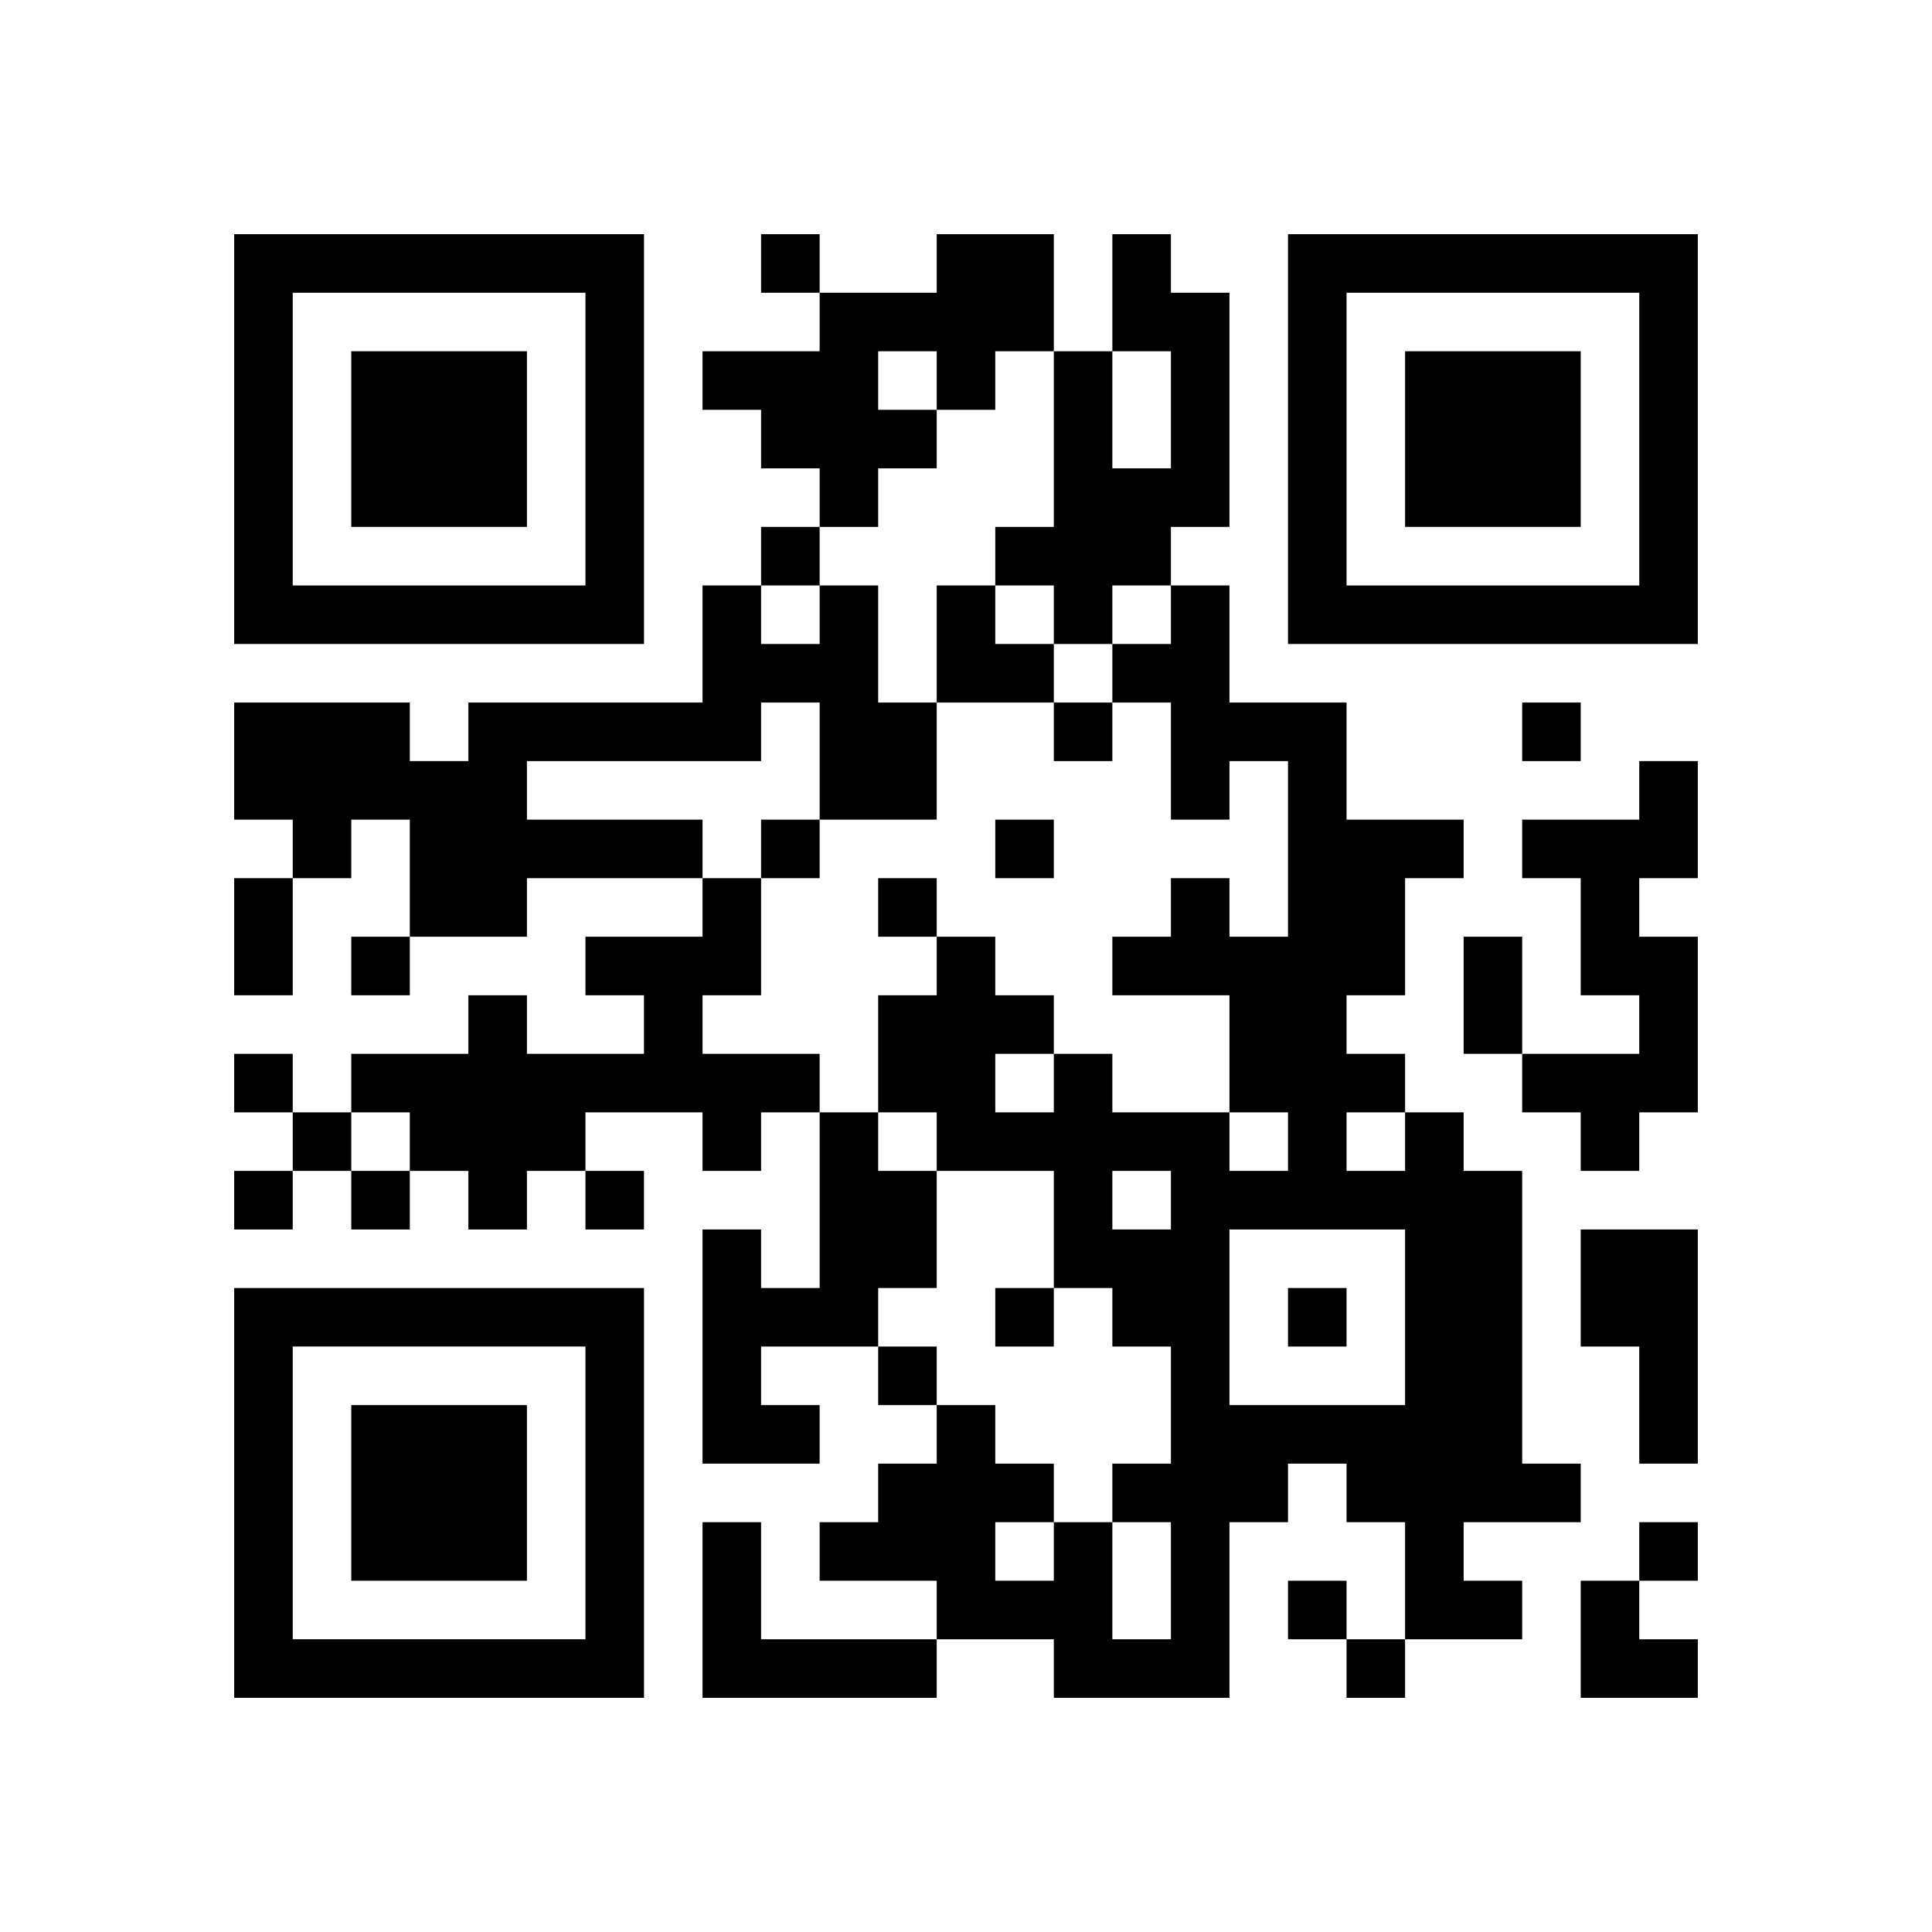
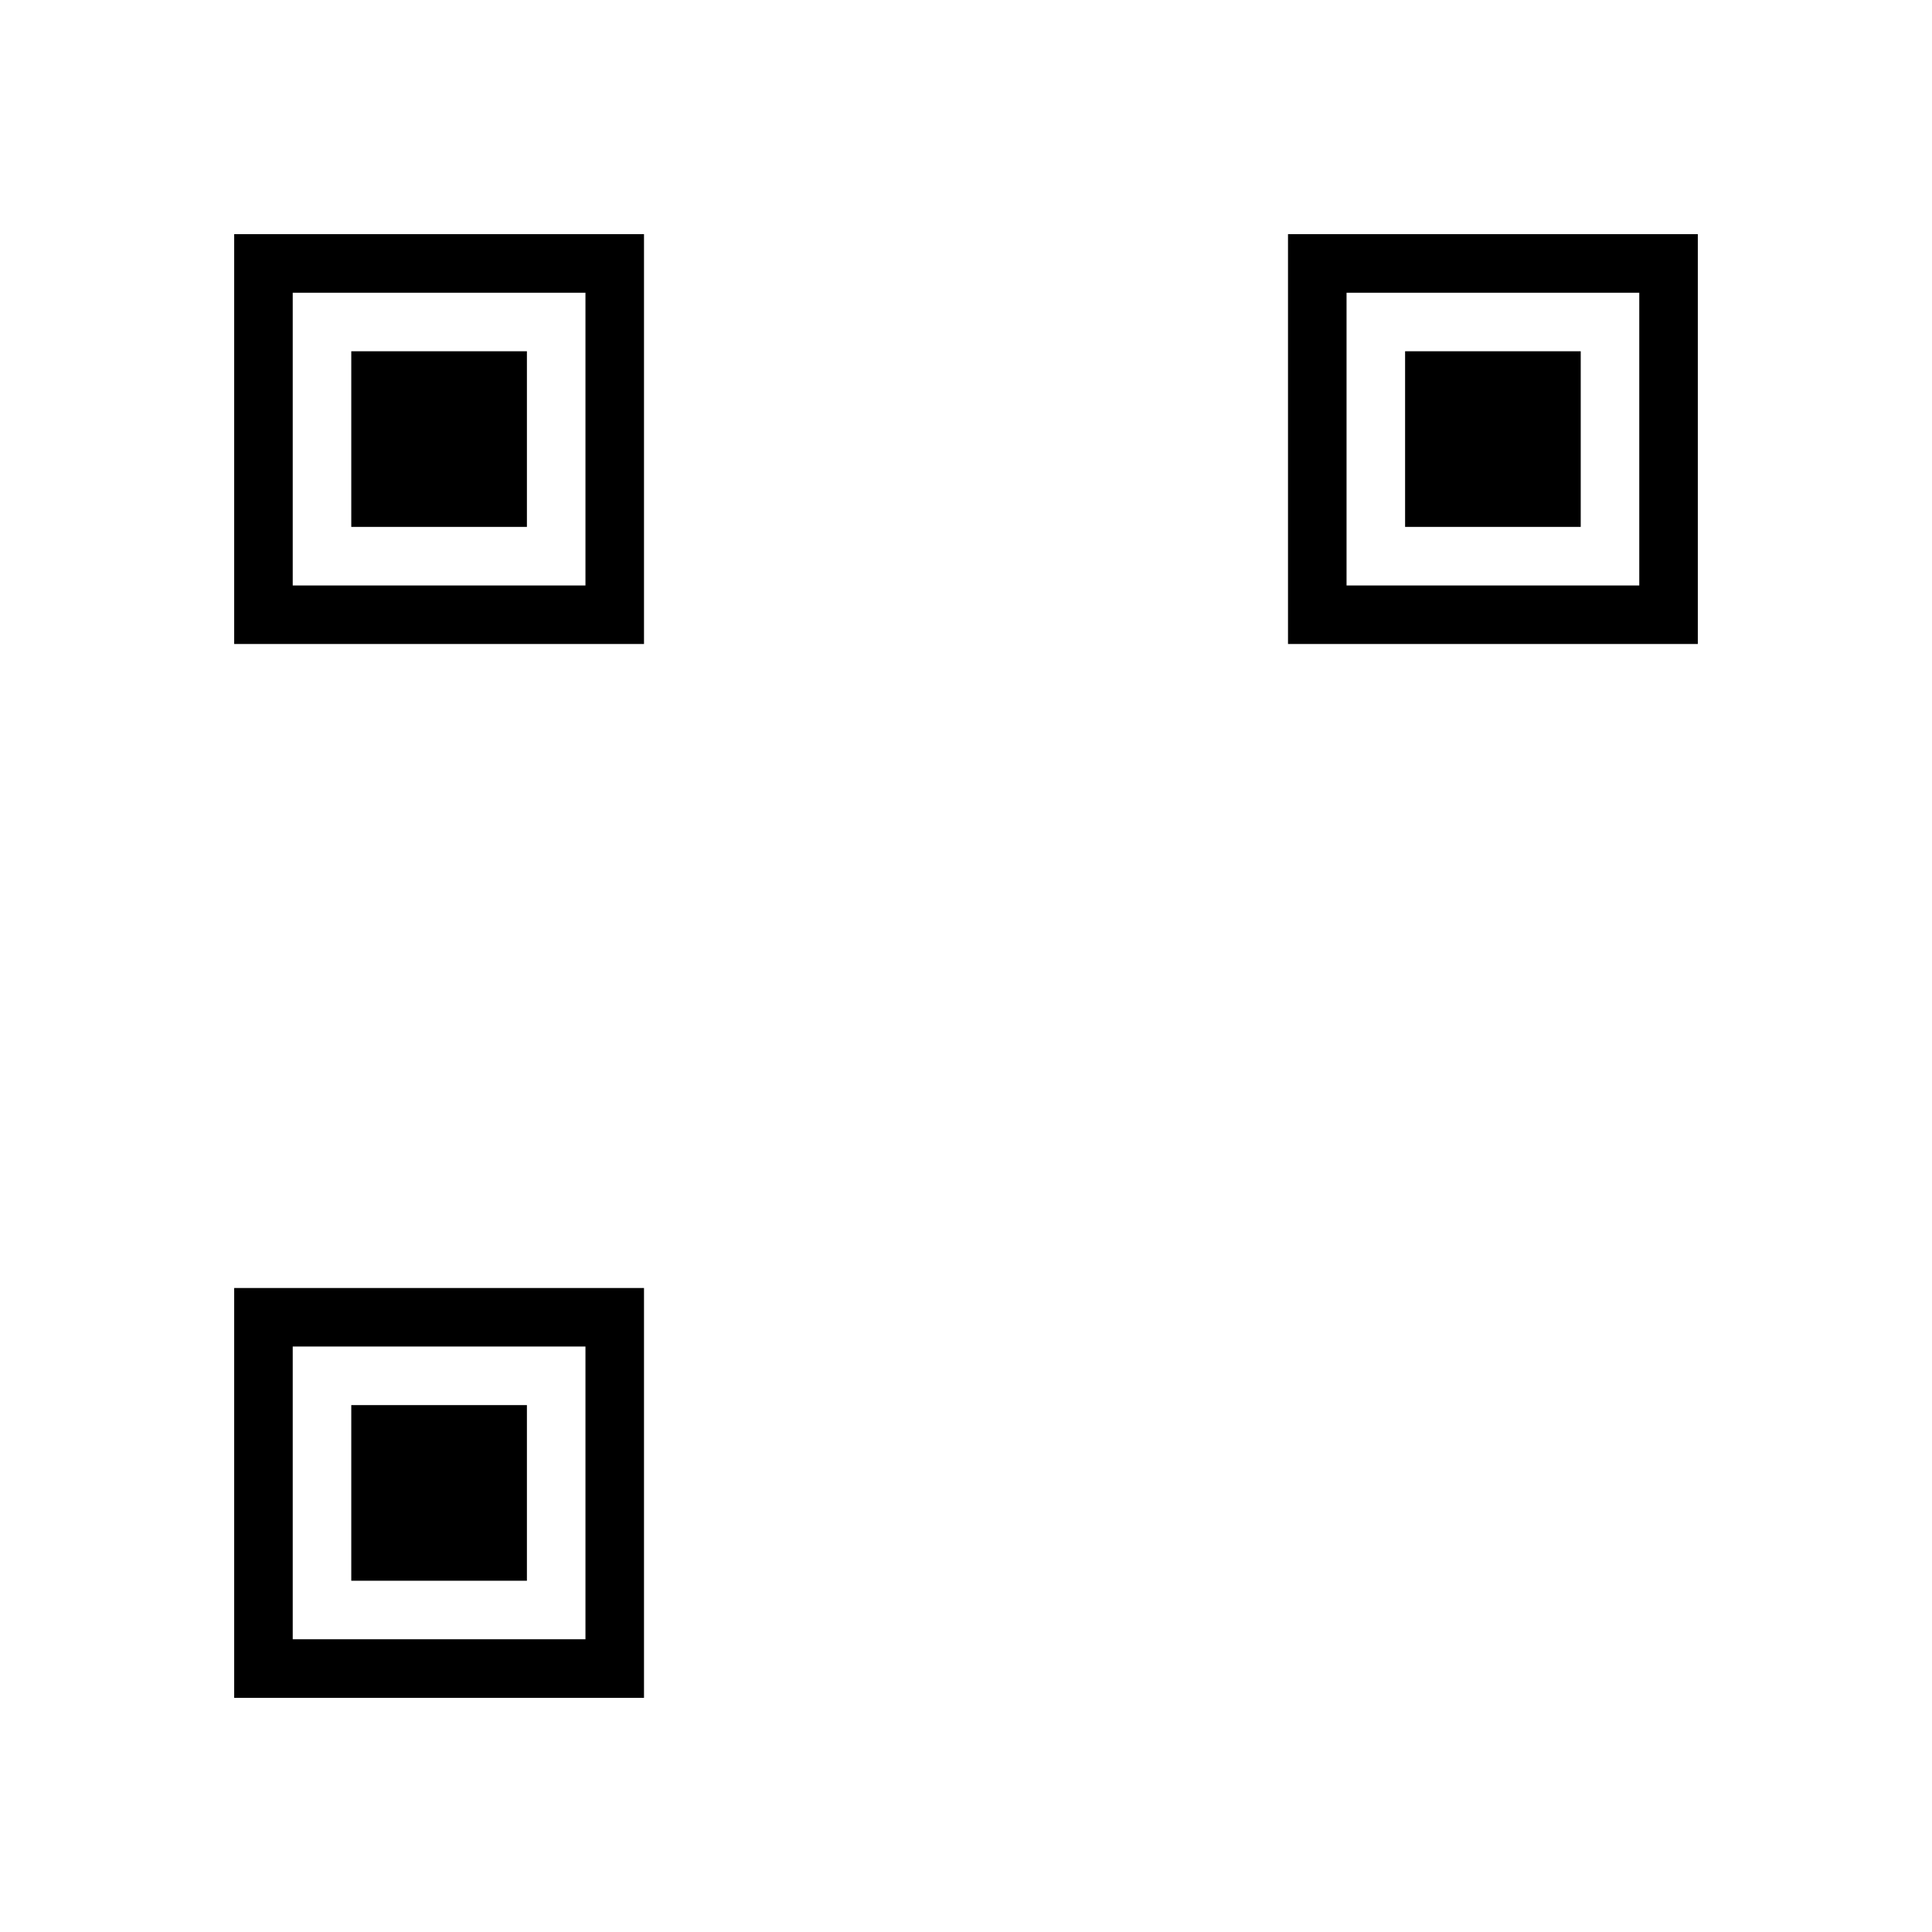
<svg xmlns="http://www.w3.org/2000/svg" xmlns:xlink="http://www.w3.org/1999/xlink" version="1.1" baseProfile="full" viewBox="-4 -4 33 33" width="132" height="132" id="qrcode-a77c1625e5dbde9b5bfe35534c659eb4">
  <symbol id="tracker">
    <path d="m 0 7 0 7 7 0 0 -7 -7 0 z m 1 1 5 0 0 5 -5 0 0 -5 z m 1 1 0 3 3 0 0 -3 -3 0 z" style="fill:#000000;stroke:none" />
  </symbol>
  <use x="0" y="-7" xlink:href="#tracker" />
  <use x="0" y="11" xlink:href="#tracker" />
  <use x="18" y="-7" xlink:href="#tracker" />
-   <path d="M12,0 h2v2h-1v1h-1v1h-1v1h-1v-1h-1v-1h-1v-1h2v-1h2v-1 M11,2 v1h1v-1h-1 M15,0 h1v1h1v4h-1v1h-1v1h-1v-1h-1v-1h1v-3h1v2h1v-2h-1v-2 M10,6 h1v2h1v2h-2v-2h-1v1h-4v1h3v1h-3v1h-2v-2h-1v1h-1v-1h-1v-2h3v1h1v-1h4v-2h1v1h1v-1 M24,9 h1v2h-1v1h1v3h-1v1h-1v-1h-1v-1h2v-1h-1v-2h-1v-1h2v-1 M8,11 h1v2h-1v1h2v1h-1v1h-1v-1h-2v1h-1v1h-1v-1h-1v-1h-1v-1h2v-1h1v1h2v-1h-1v-1h2v-1 M10,15 h1v1h1v2h-1v1h-2v1h1v1h-2v-4h1v1h1v-3 M20,15 h1v1h1v5h1v1h-2v1h1v1h-2v-2h-1v-1h-1v1h-1v3h-3v-1h-2v-1h-2v-1h1v-1h1v-1h1v1h1v1h1v2h1v-2h-1v-1h1v-2h-1v-1h-1v-2h-2v-1h-1v-2h1v-1h1v1h1v1h1v1h2v1h1v-1h-1v-2h-2v-1h1v-1h1v1h1v-3h-1v1h-1v-2h-1v-1h1v-1h1v2h2v2h2v1h-1v2h-1v1h1v1 M19,15 v1h1v-1h-1 M13,14 v1h1v-1h-1 M15,16 v1h1v-1h-1 M17,17 v3h3v-3h-3 M13,22 v1h1v-1h-1 M23,17 h2v4h-1v-2h-1v-2 M8,22 h1v2h3v1h-4v-3 M9,0 v1h1v-1h-1 M9,5 v1h1v-1h-1 M14,8 v1h1v-1h-1 M22,8 v1h1v-1h-1 M9,10 v1h1v-1h-1 M13,10 v1h1v-1h-1 M11,11 v1h1v-1h-1 M2,12 v1h1v-1h-1 M0,14 v1h1v-1h-1 M1,15 v1h1v-1h-1 M0,16 v1h1v-1h-1 M2,16 v1h1v-1h-1 M6,16 v1h1v-1h-1 M13,18 v1h1v-1h-1 M18,18 v1h1v-1h-1 M11,19 v1h1v-1h-1 M24,22 v1h1v-1h-1 M18,23 v1h1v-1h-1 M19,24 v1h1v-1h-1 M0,11 h1v2h-1v-2 M21,12 h1v2h-1v-2 M12,6 h1v1h1v1h-2z M23,23 h1v1h1v1h-2z" style="fill:#000000;stroke:none" />
</svg>